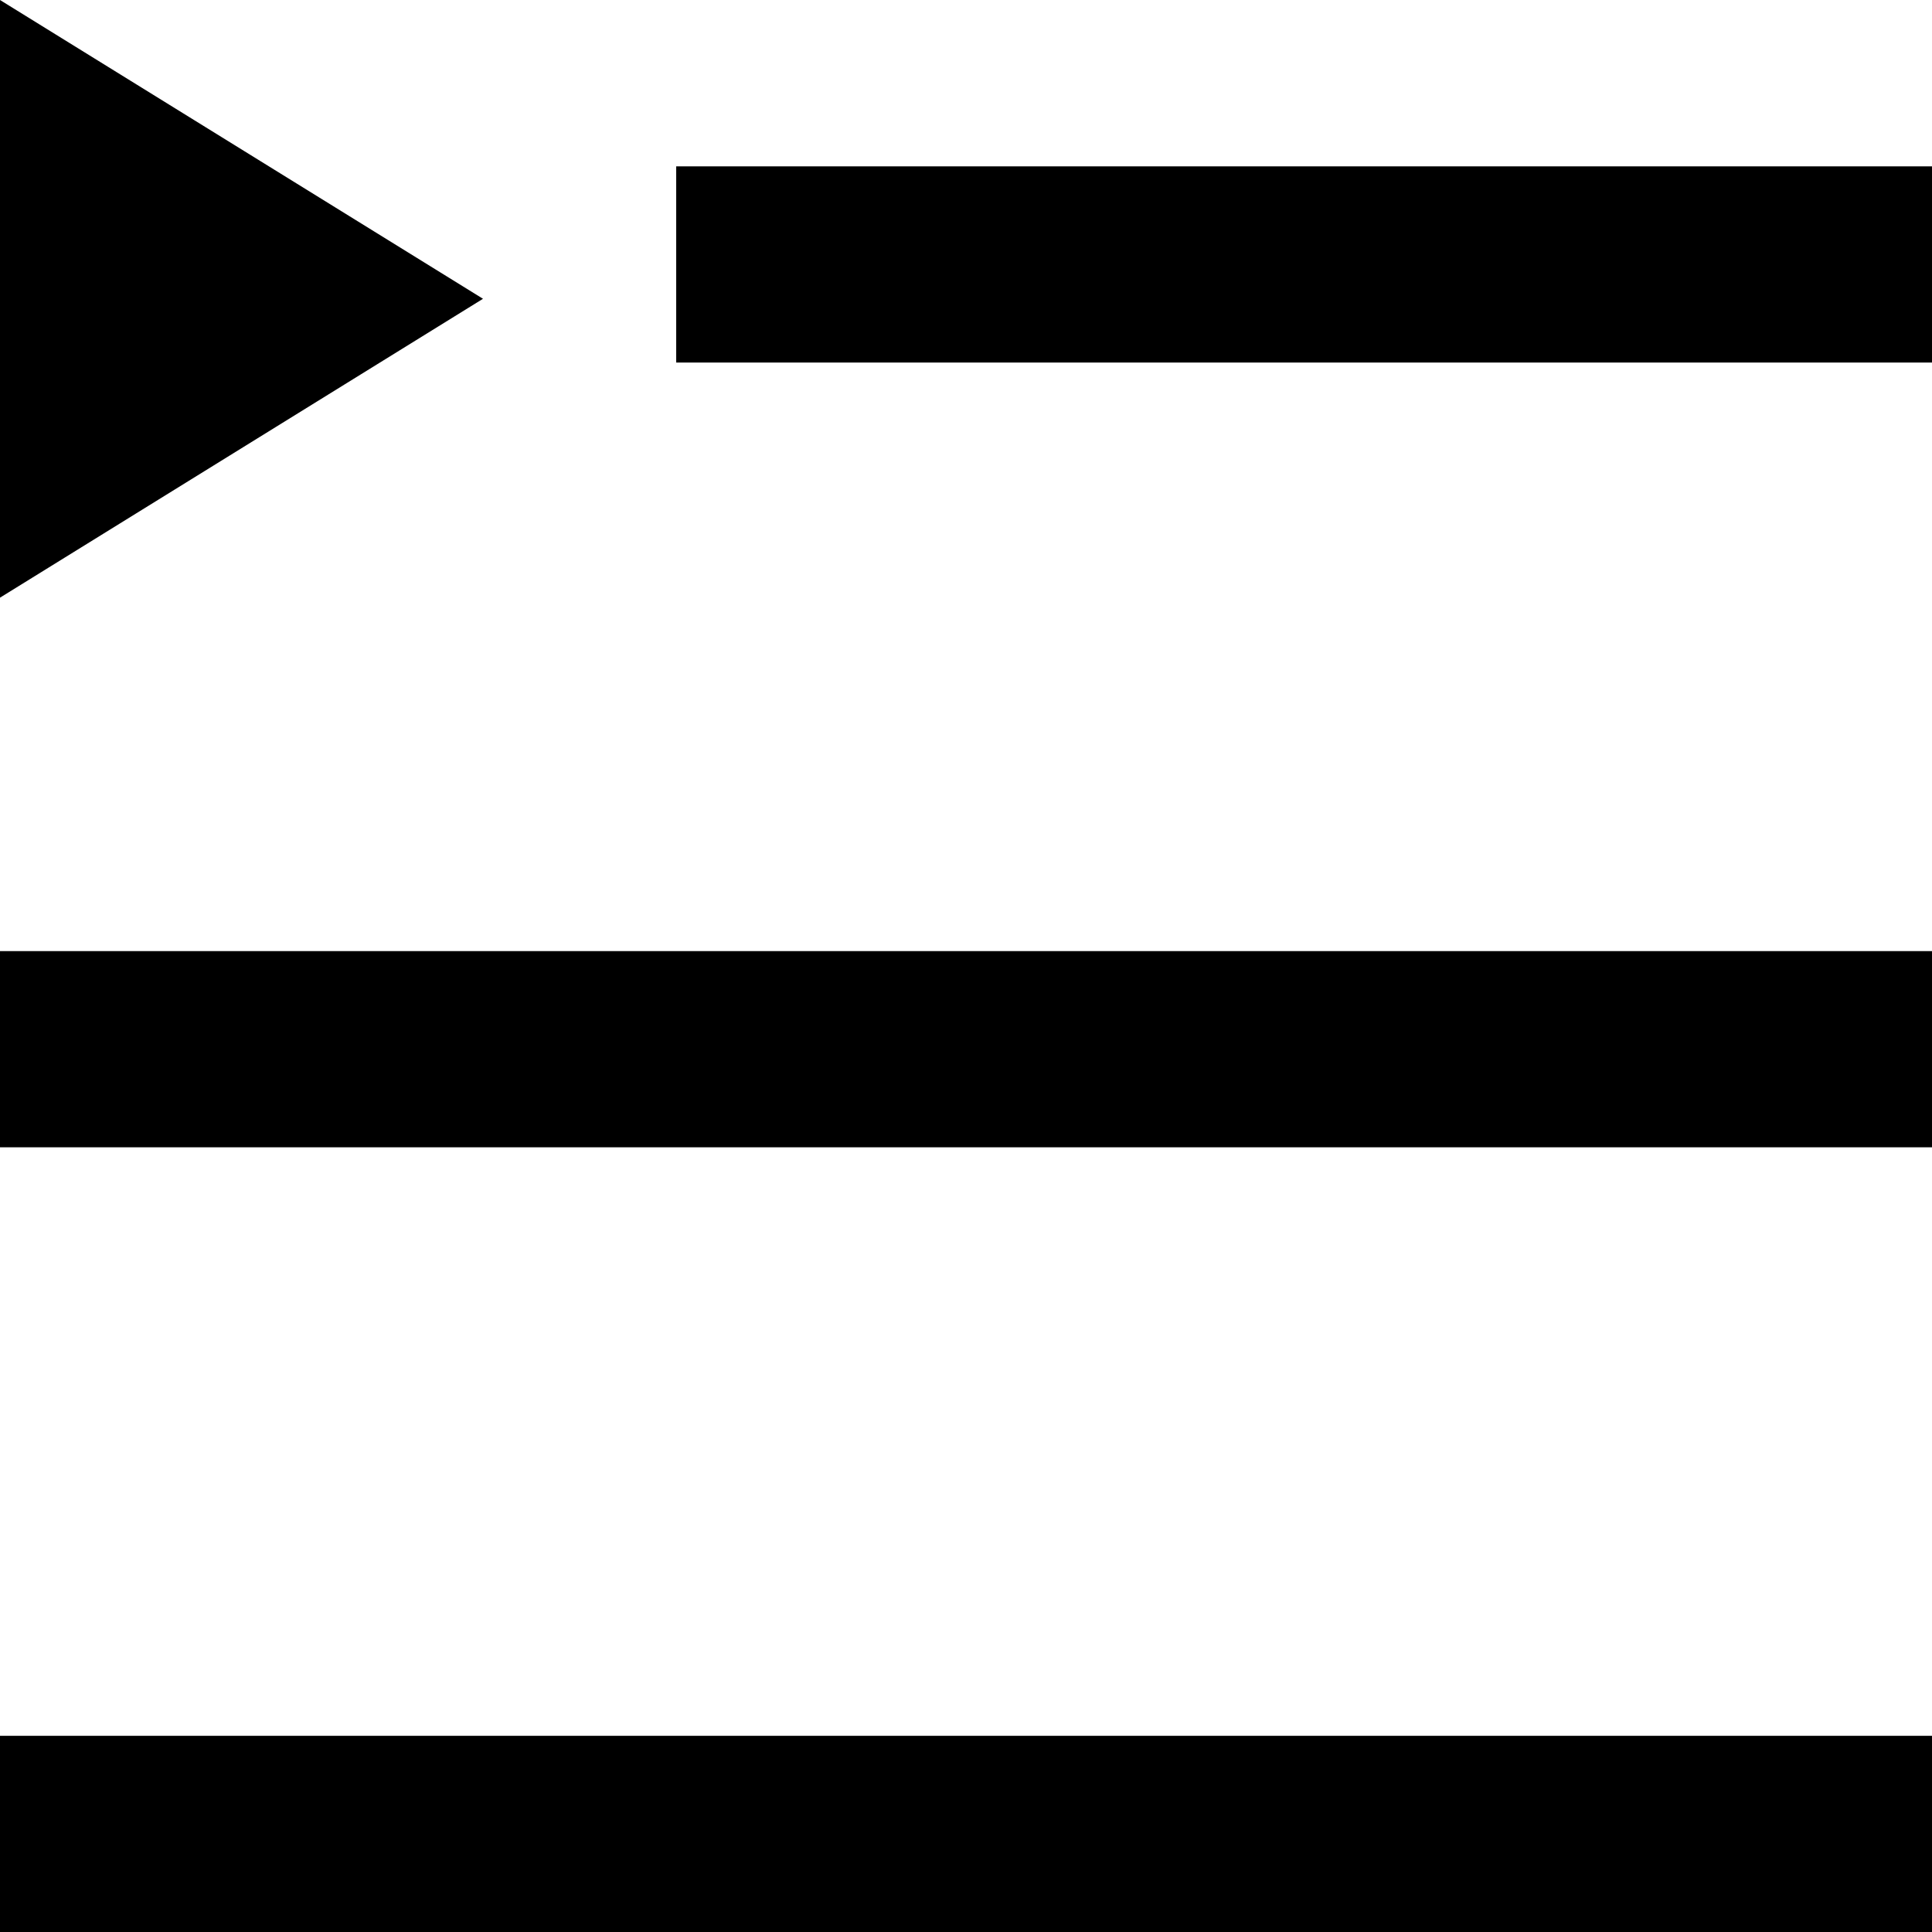
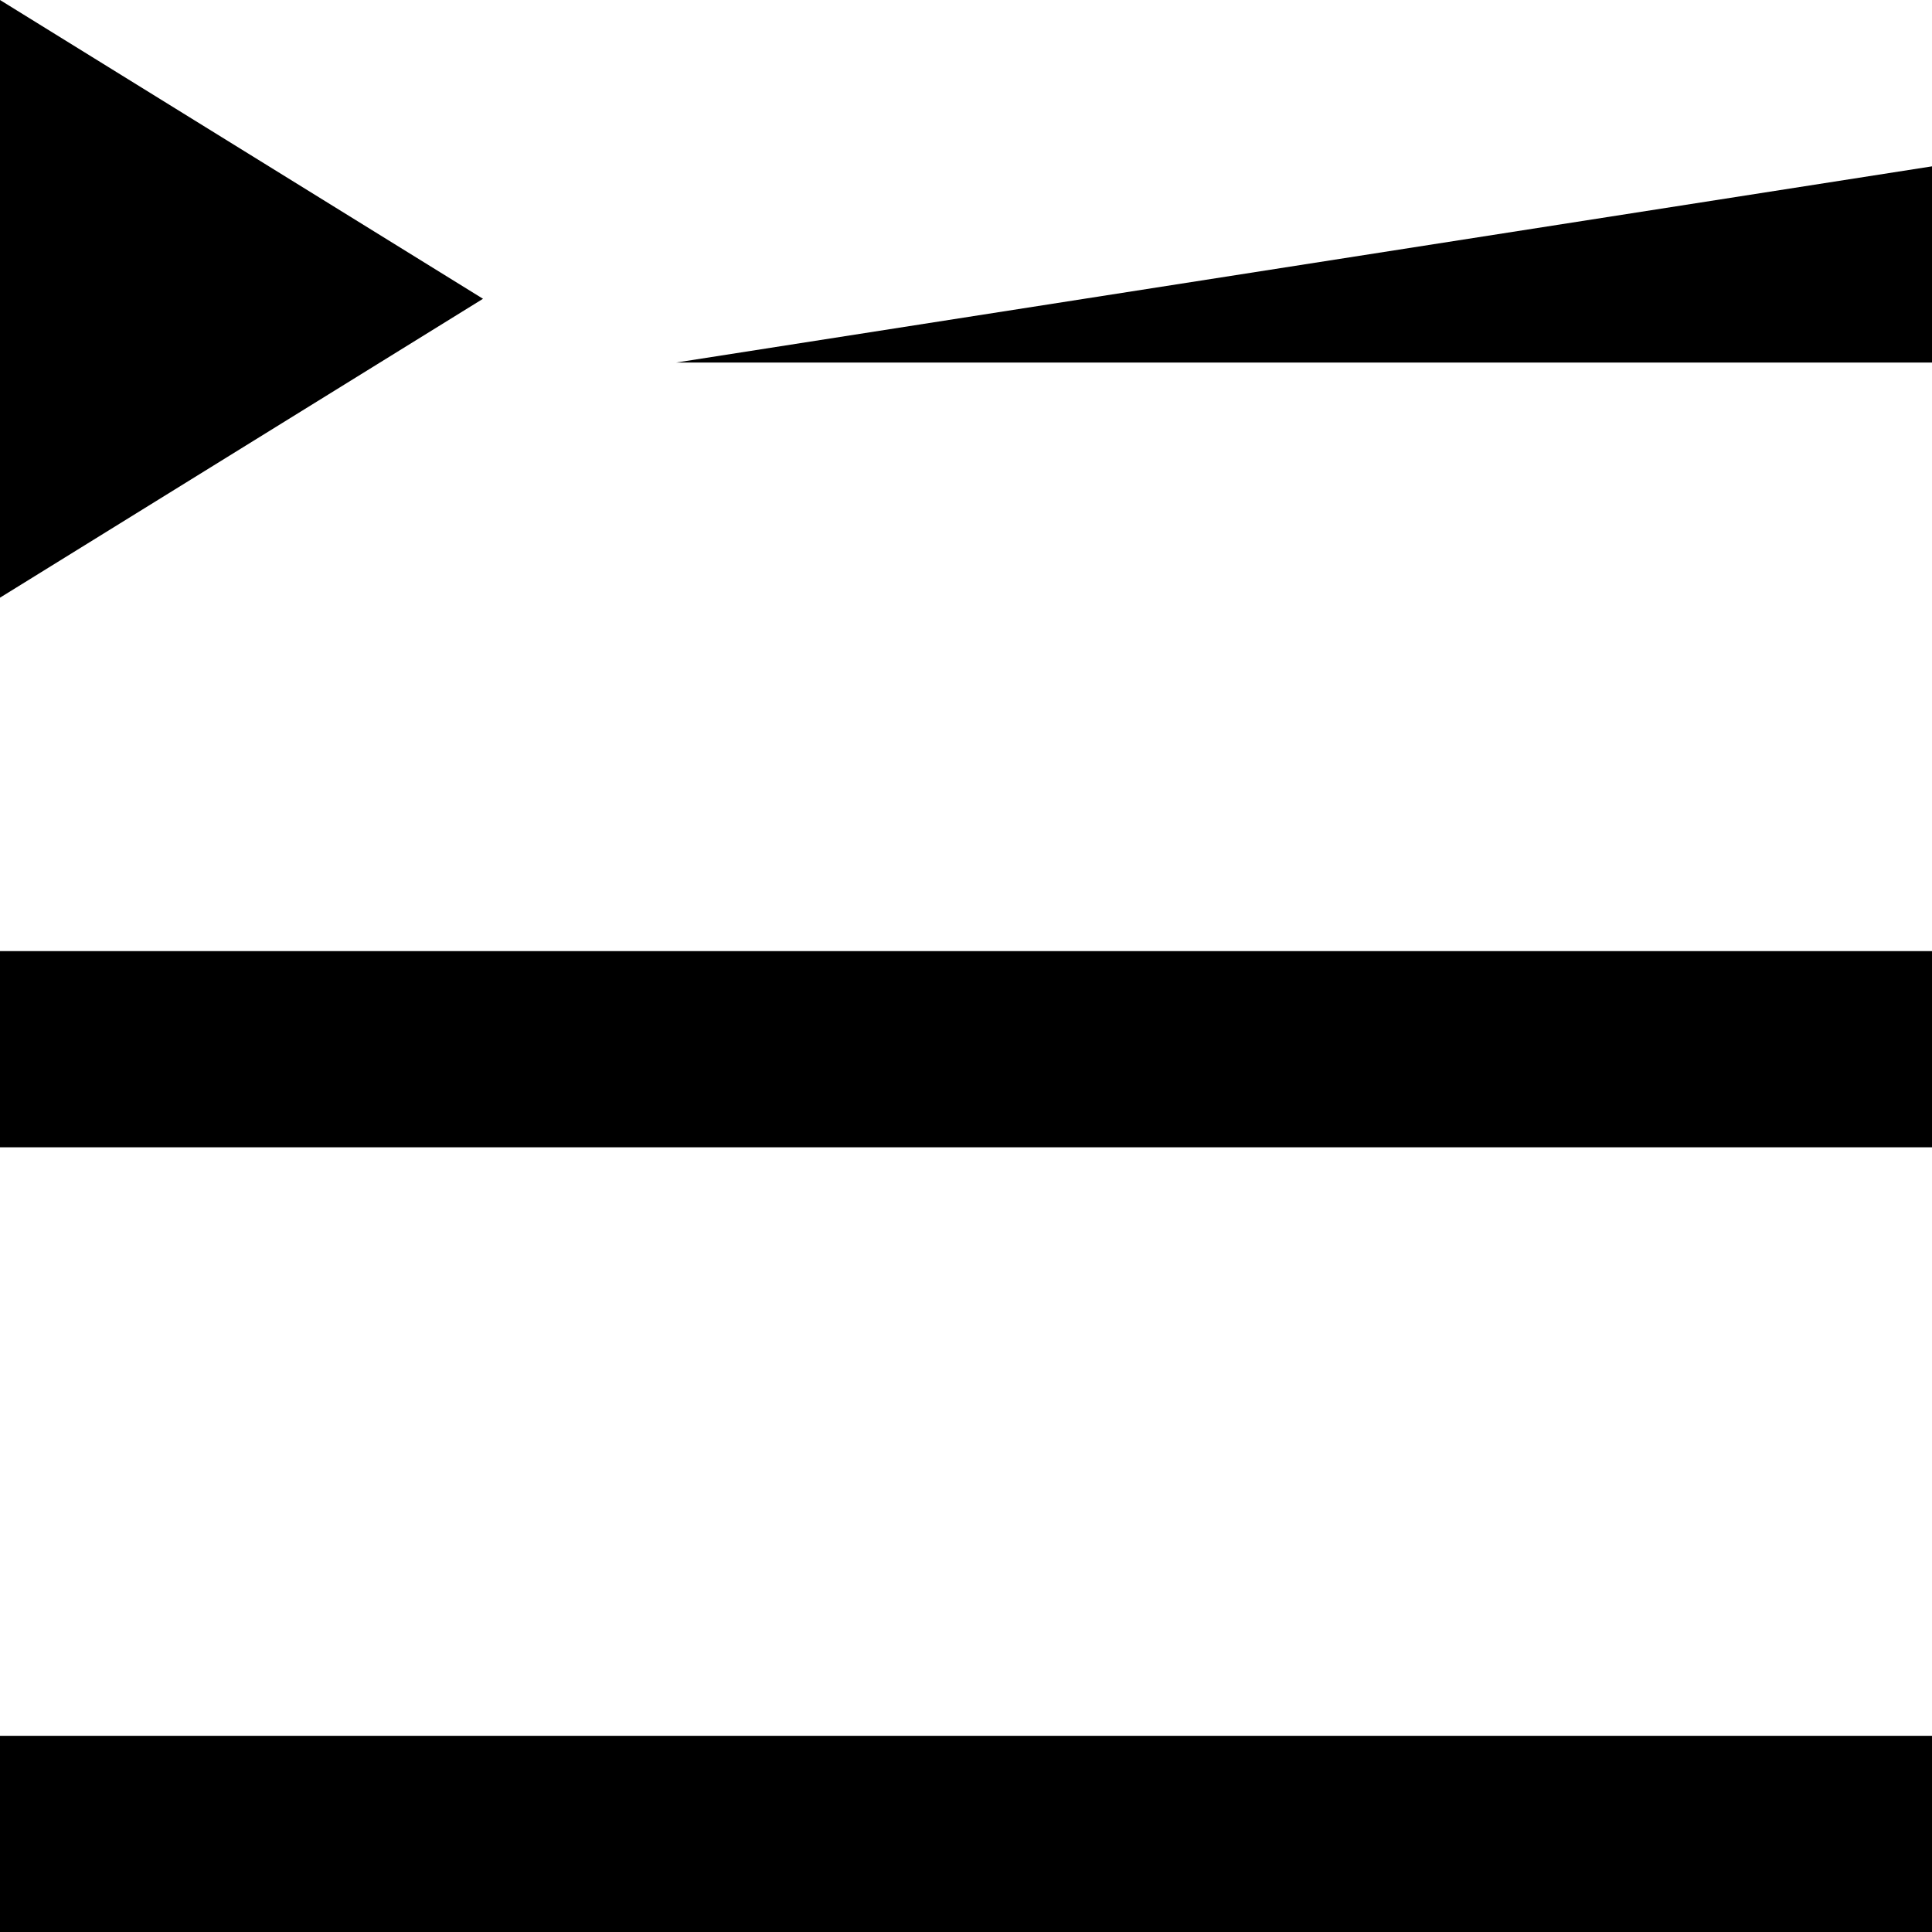
<svg xmlns="http://www.w3.org/2000/svg" width="20px" height="20px" viewBox="0 0 20 20" version="1.1">
  <title>playlist [#1002]</title>
  <desc>Created with Sketch.</desc>
  <defs />
  <g id="Page-1" stroke="none" stroke-width="1" fill="none" fill-rule="evenodd">
    <g id="Dribbble-Light-Preview" transform="translate(-380, -3759)" fill="#000000">
      <g id="icons" transform="translate(56, 160)">
-         <path d="M324,3599 L324,3605.187 L329,3602.093 L324,3599 Z M324,3619 L344,3619 L344,3616.969 L324,3616.969 L324,3619 Z M324,3610.877 L344,3610.877 L344,3608.846 L324,3608.846 L324,3610.877 Z M331,3602.753 L344,3602.753 L344,3600.722 L331,3600.722 L331,3602.753 Z" id="playlist-[#1002]" />
+         <path d="M324,3599 L324,3605.187 L329,3602.093 L324,3599 Z M324,3619 L344,3619 L344,3616.969 L324,3616.969 L324,3619 Z M324,3610.877 L344,3610.877 L344,3608.846 L324,3608.846 L324,3610.877 Z M331,3602.753 L344,3602.753 L344,3600.722 L331,3602.753 Z" id="playlist-[#1002]" />
      </g>
    </g>
  </g>
</svg>